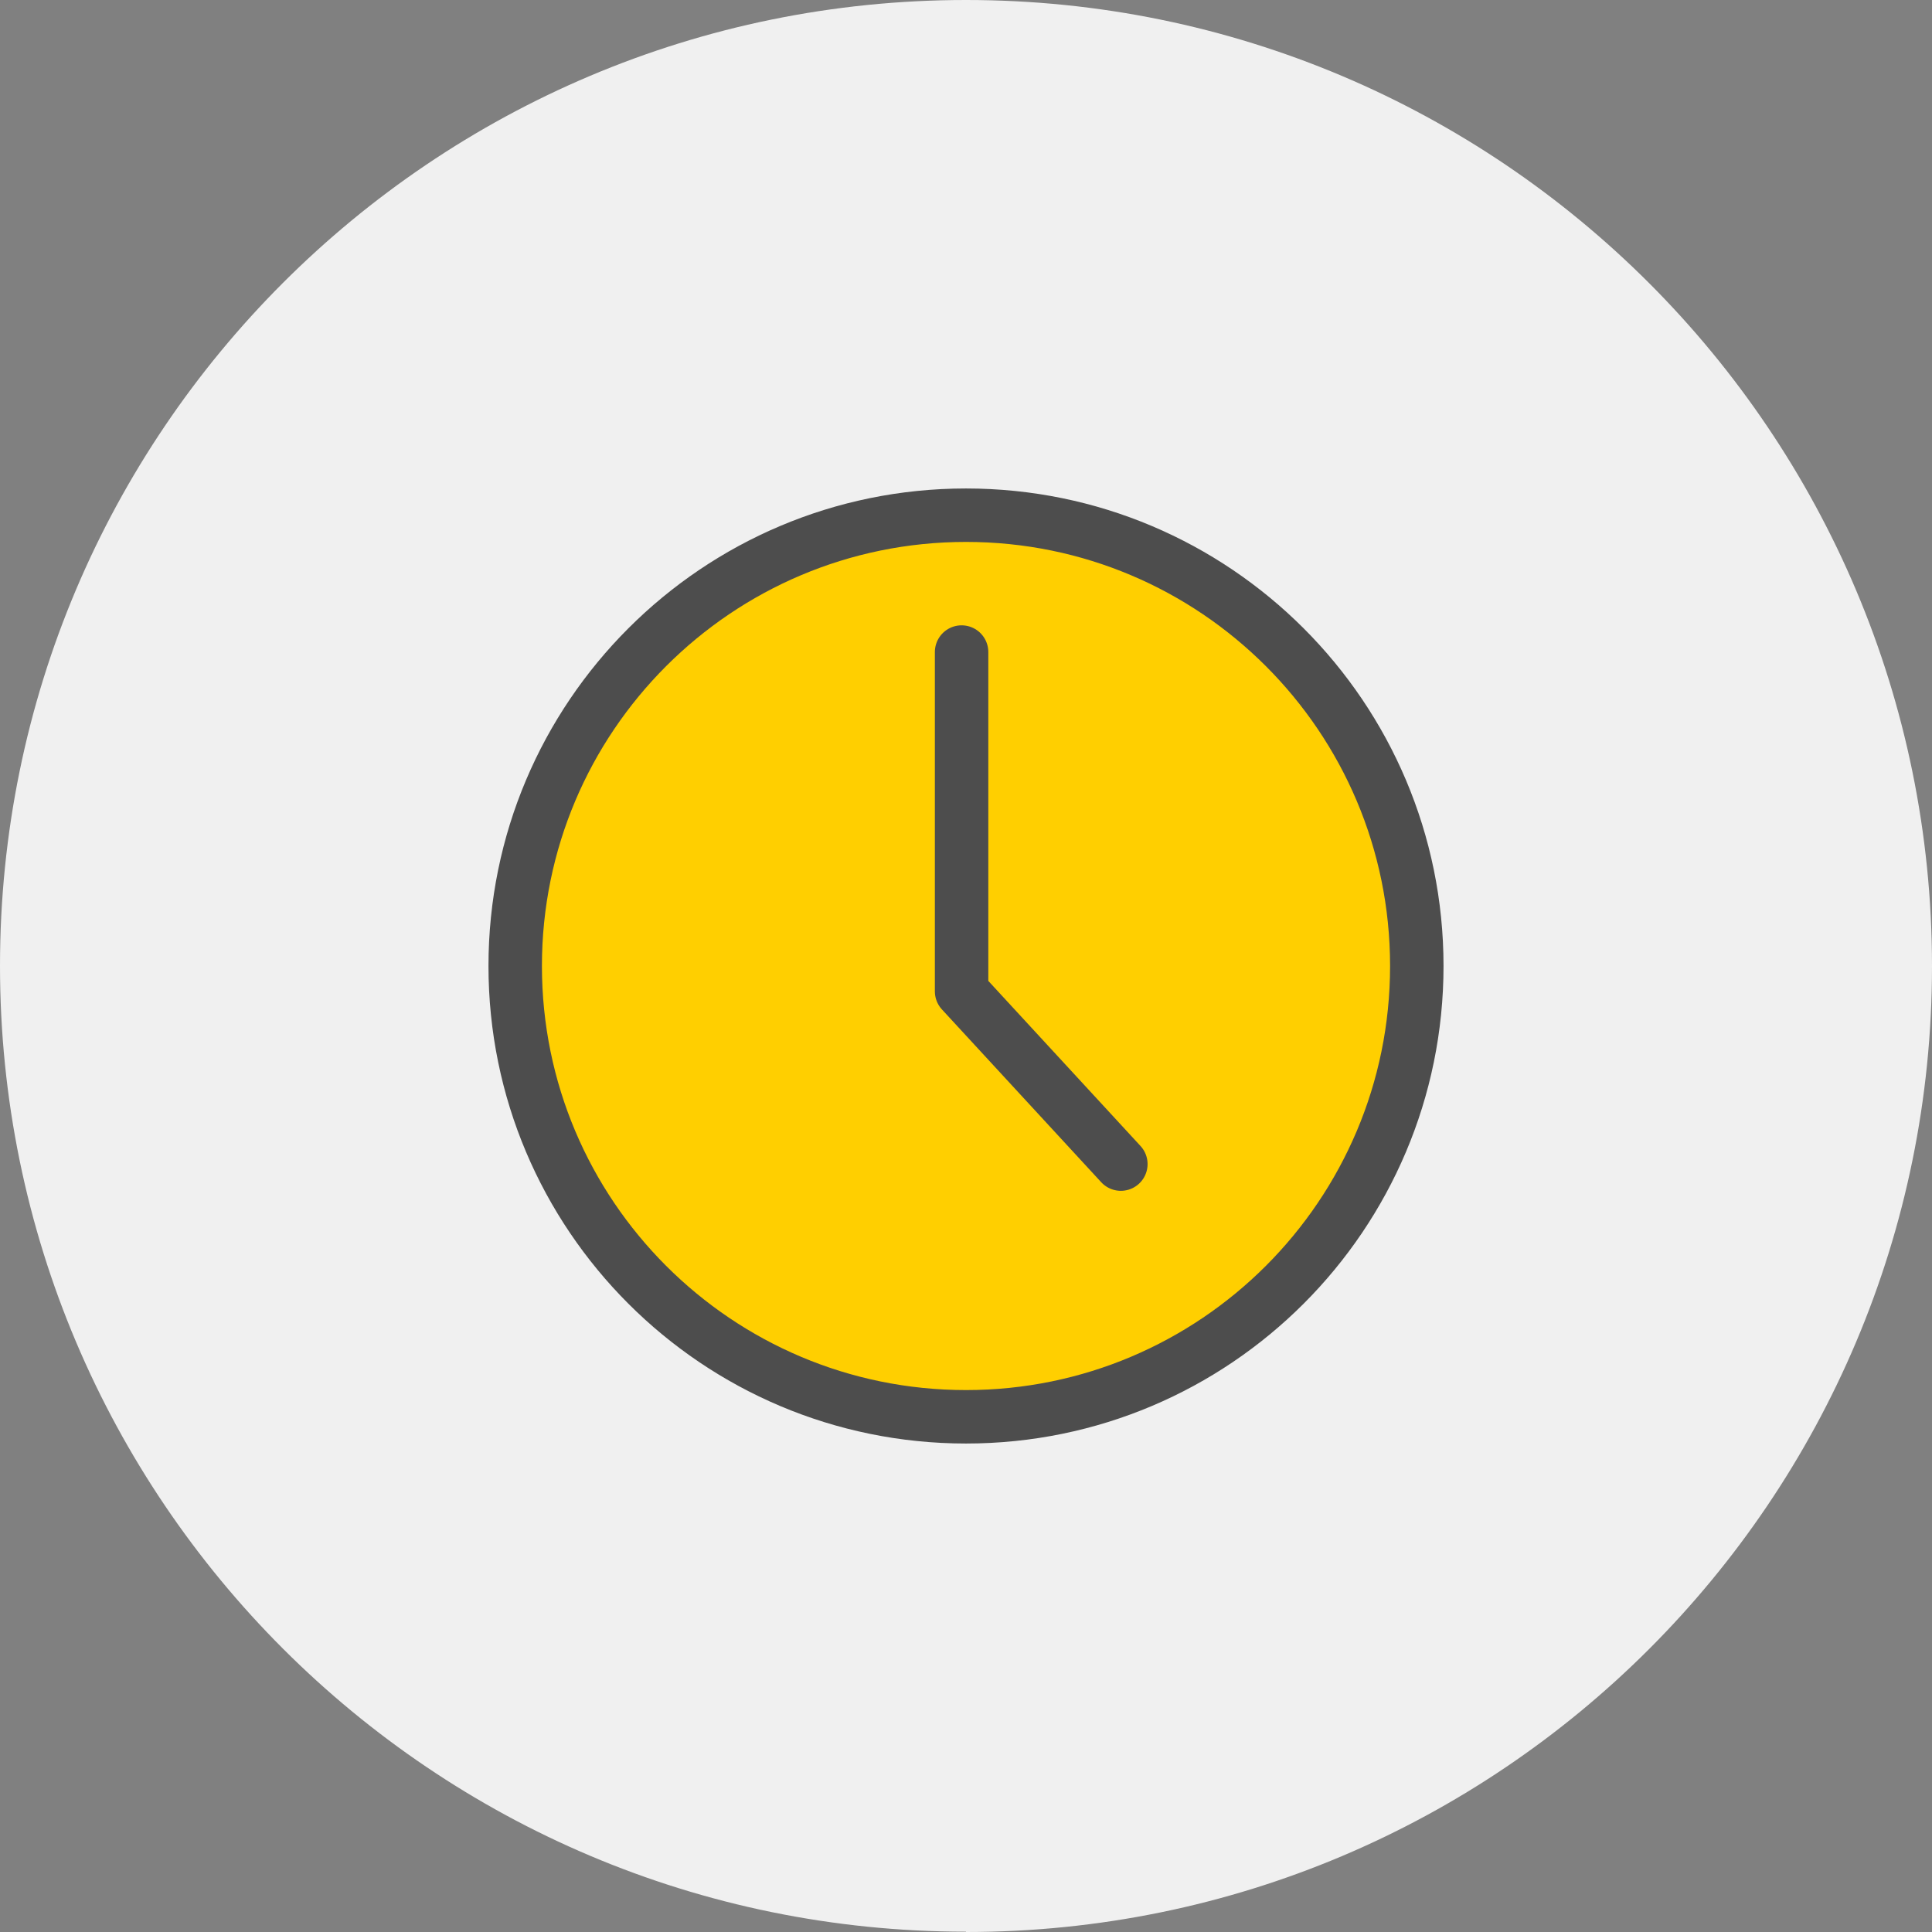
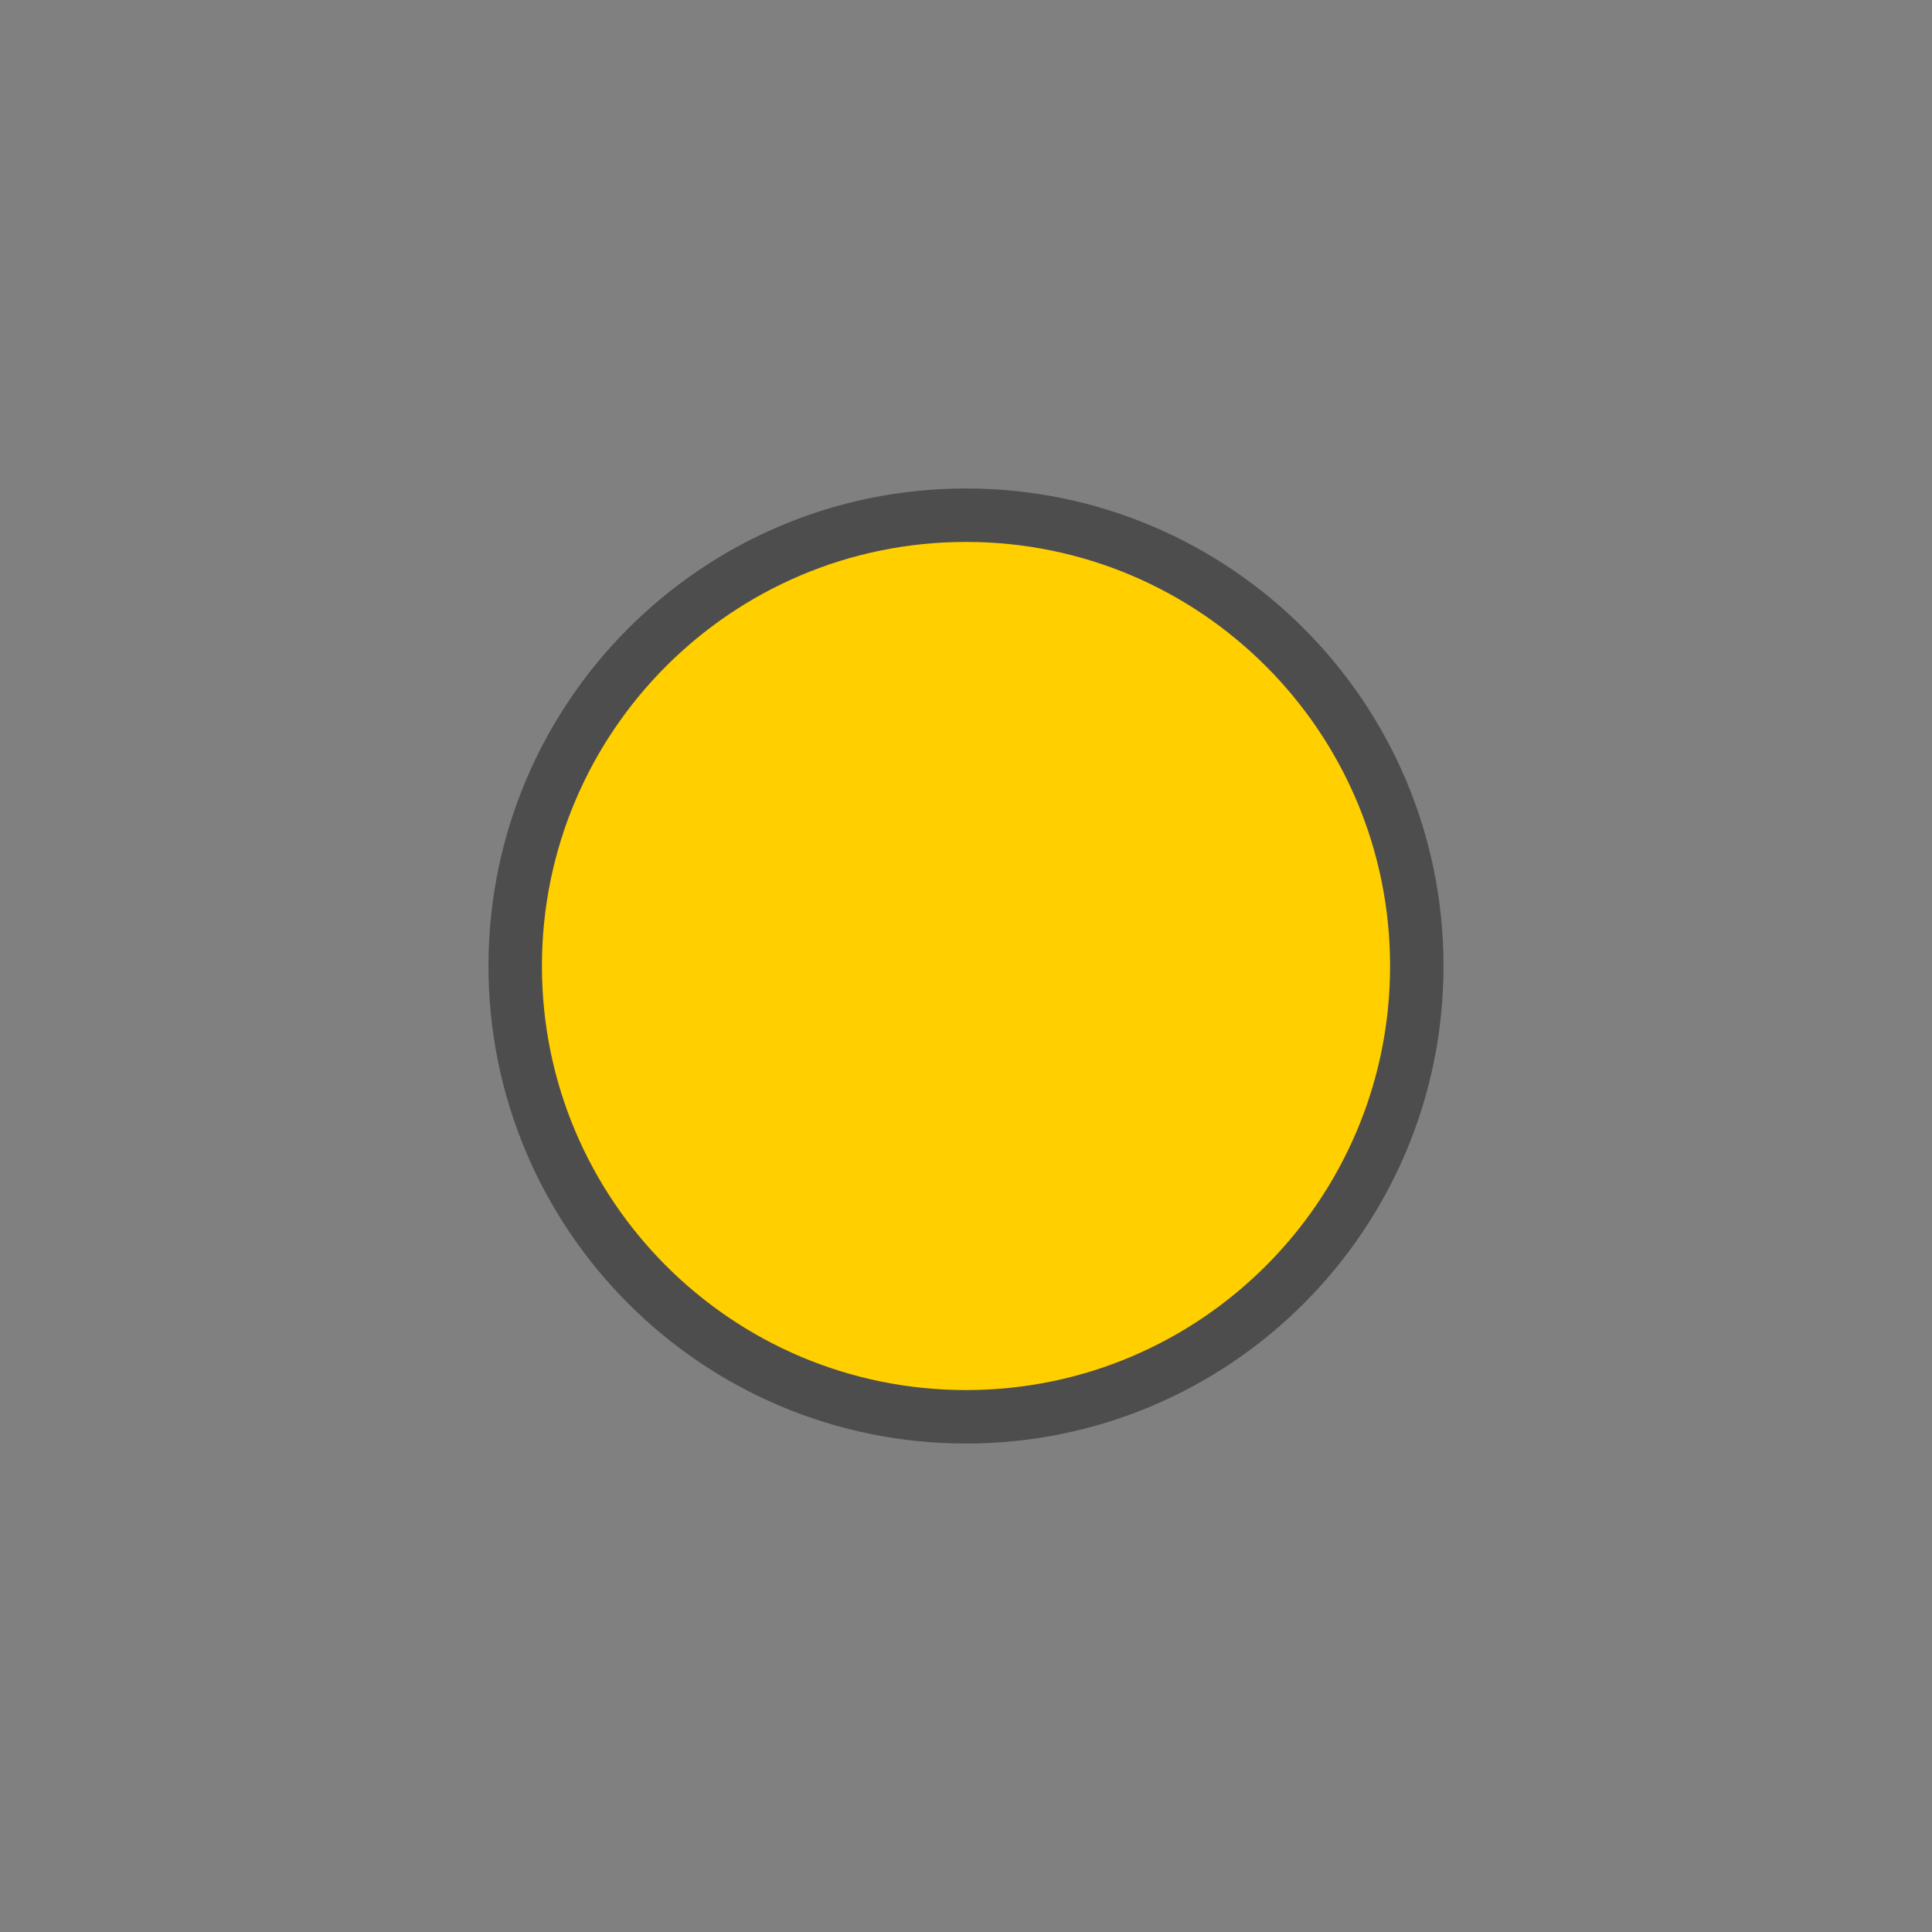
<svg xmlns="http://www.w3.org/2000/svg" width="60" height="60" fill="none" viewBox="0 0 60 60">
  <rect x="0" y="0" width="60" height="60" fill="#808080" stroke="none" />
  <g clip-path="url(#a)">
-     <path fill="#f0f0f0" d="M30 60c16.573 0 30-13.435 30-29.995S46.573 0 30 0 0 13.435 0 29.995 13.438 59.99 30 59.99" />
    <path fill="#ffcf00" stroke="#4d4d4d" stroke-miterlimit="10" stroke-width="1.66" d="M16 30c0-7.732 6.268-14 14-14s14 6.268 14 14-6.268 14-14 14-14-6.268-14-14z" />
-     <path stroke="#4d4d4d" stroke-linecap="round" stroke-linejoin="round" stroke-width="1.66" d="M29.863 20.25v10.537l4.946 5.365" />
  </g>
  <defs>
    <clipPath id="a">
      <path fill="#fff" d="M0 0h60v60H0z" />
    </clipPath>
  </defs>
</svg>